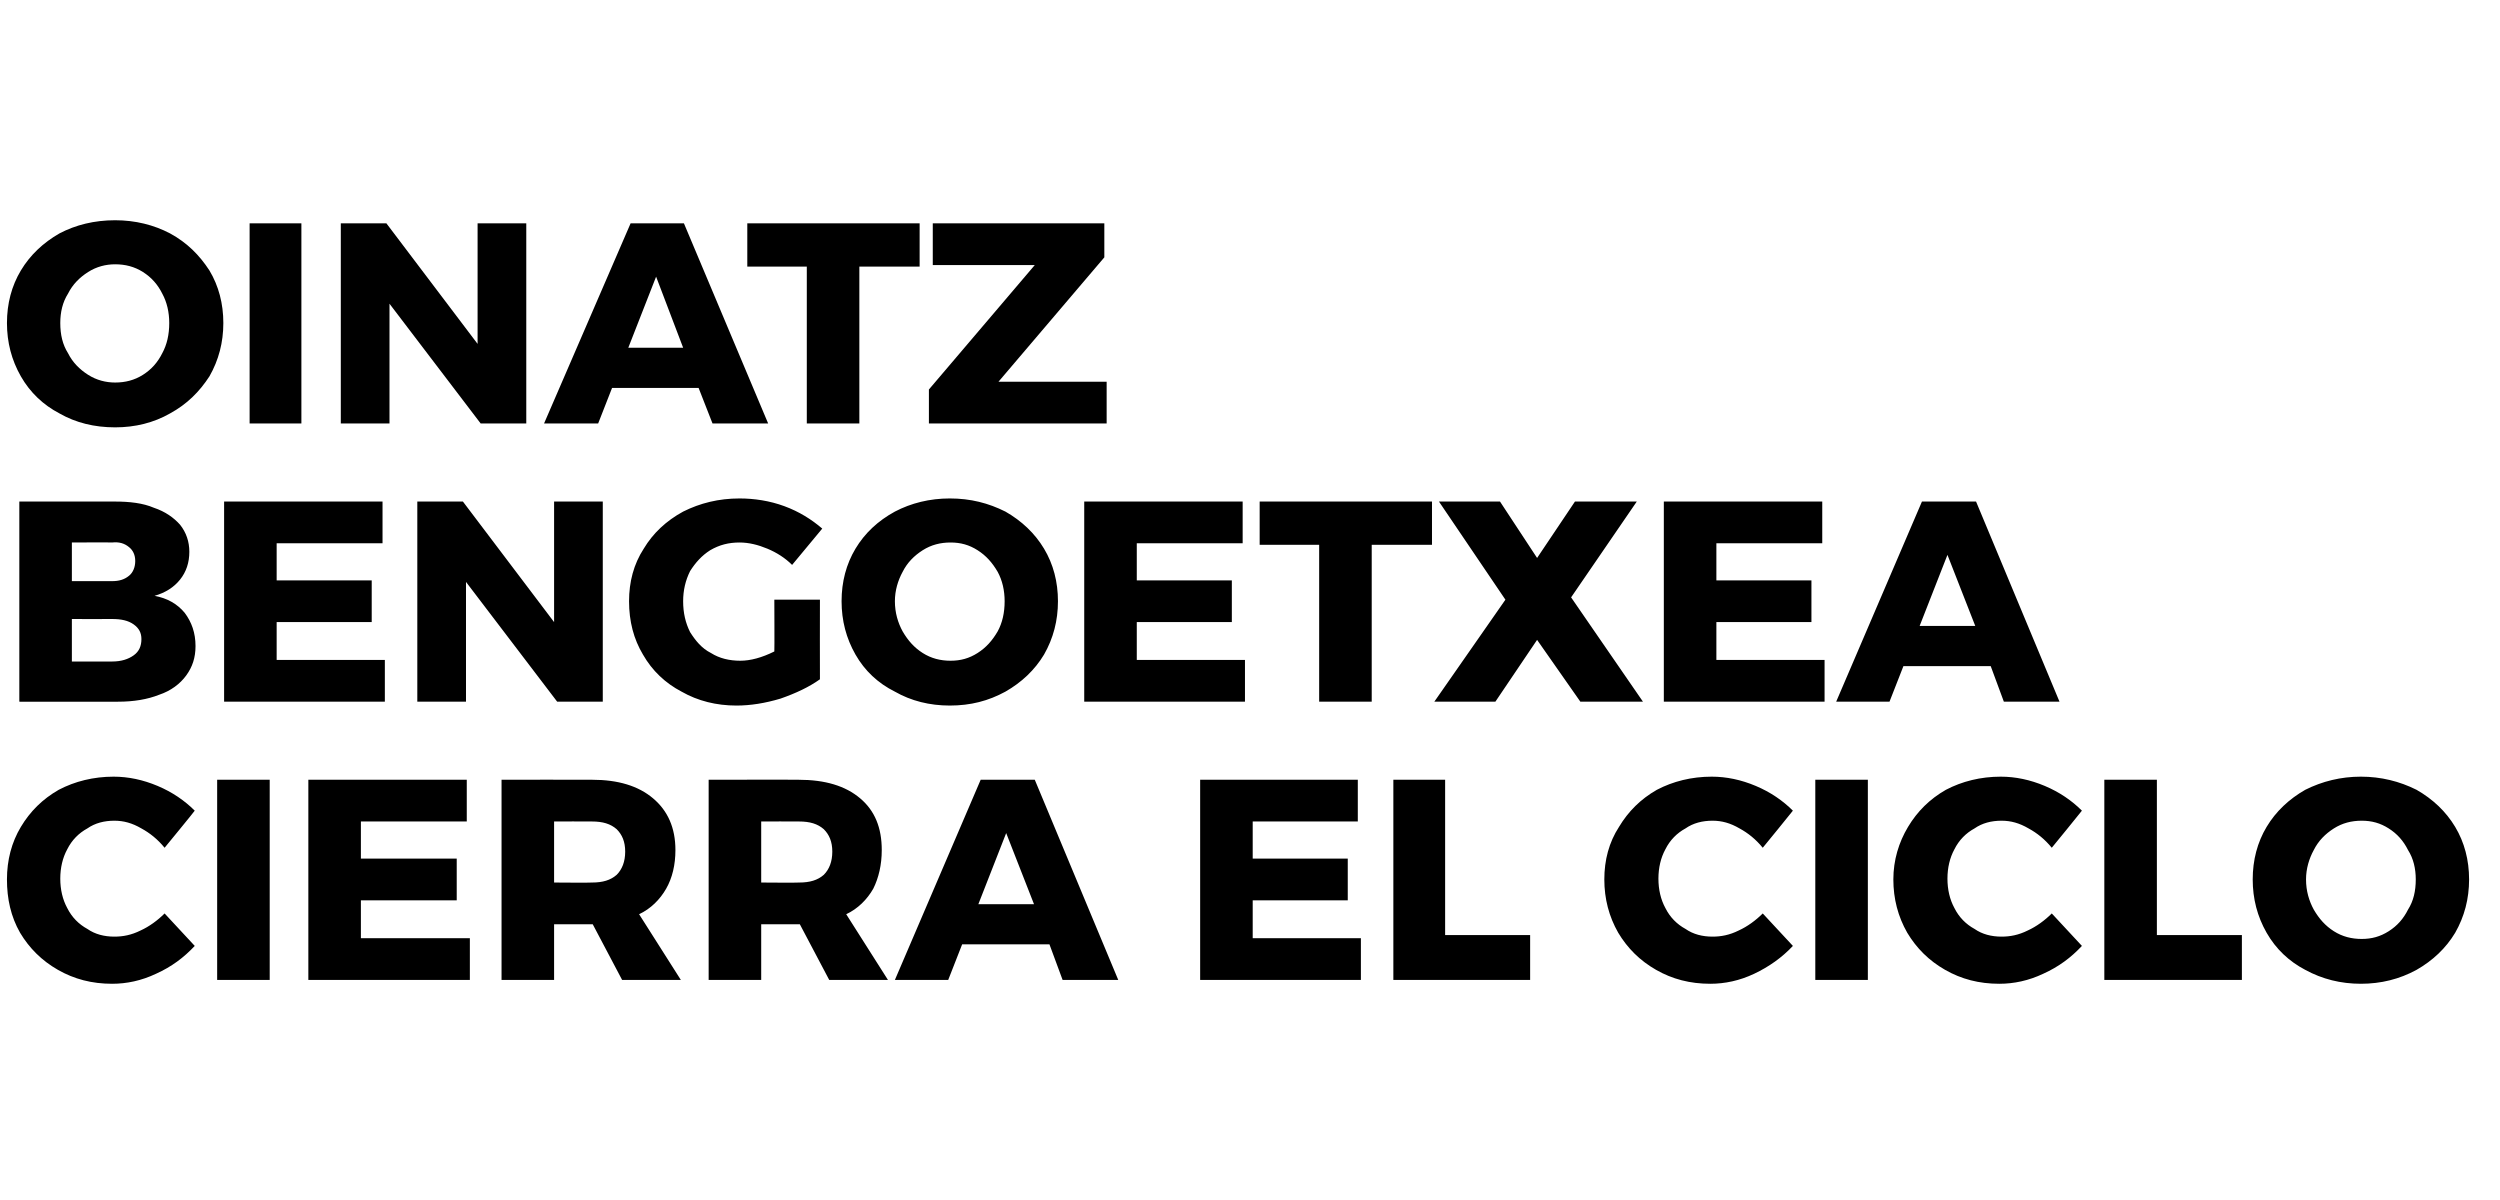
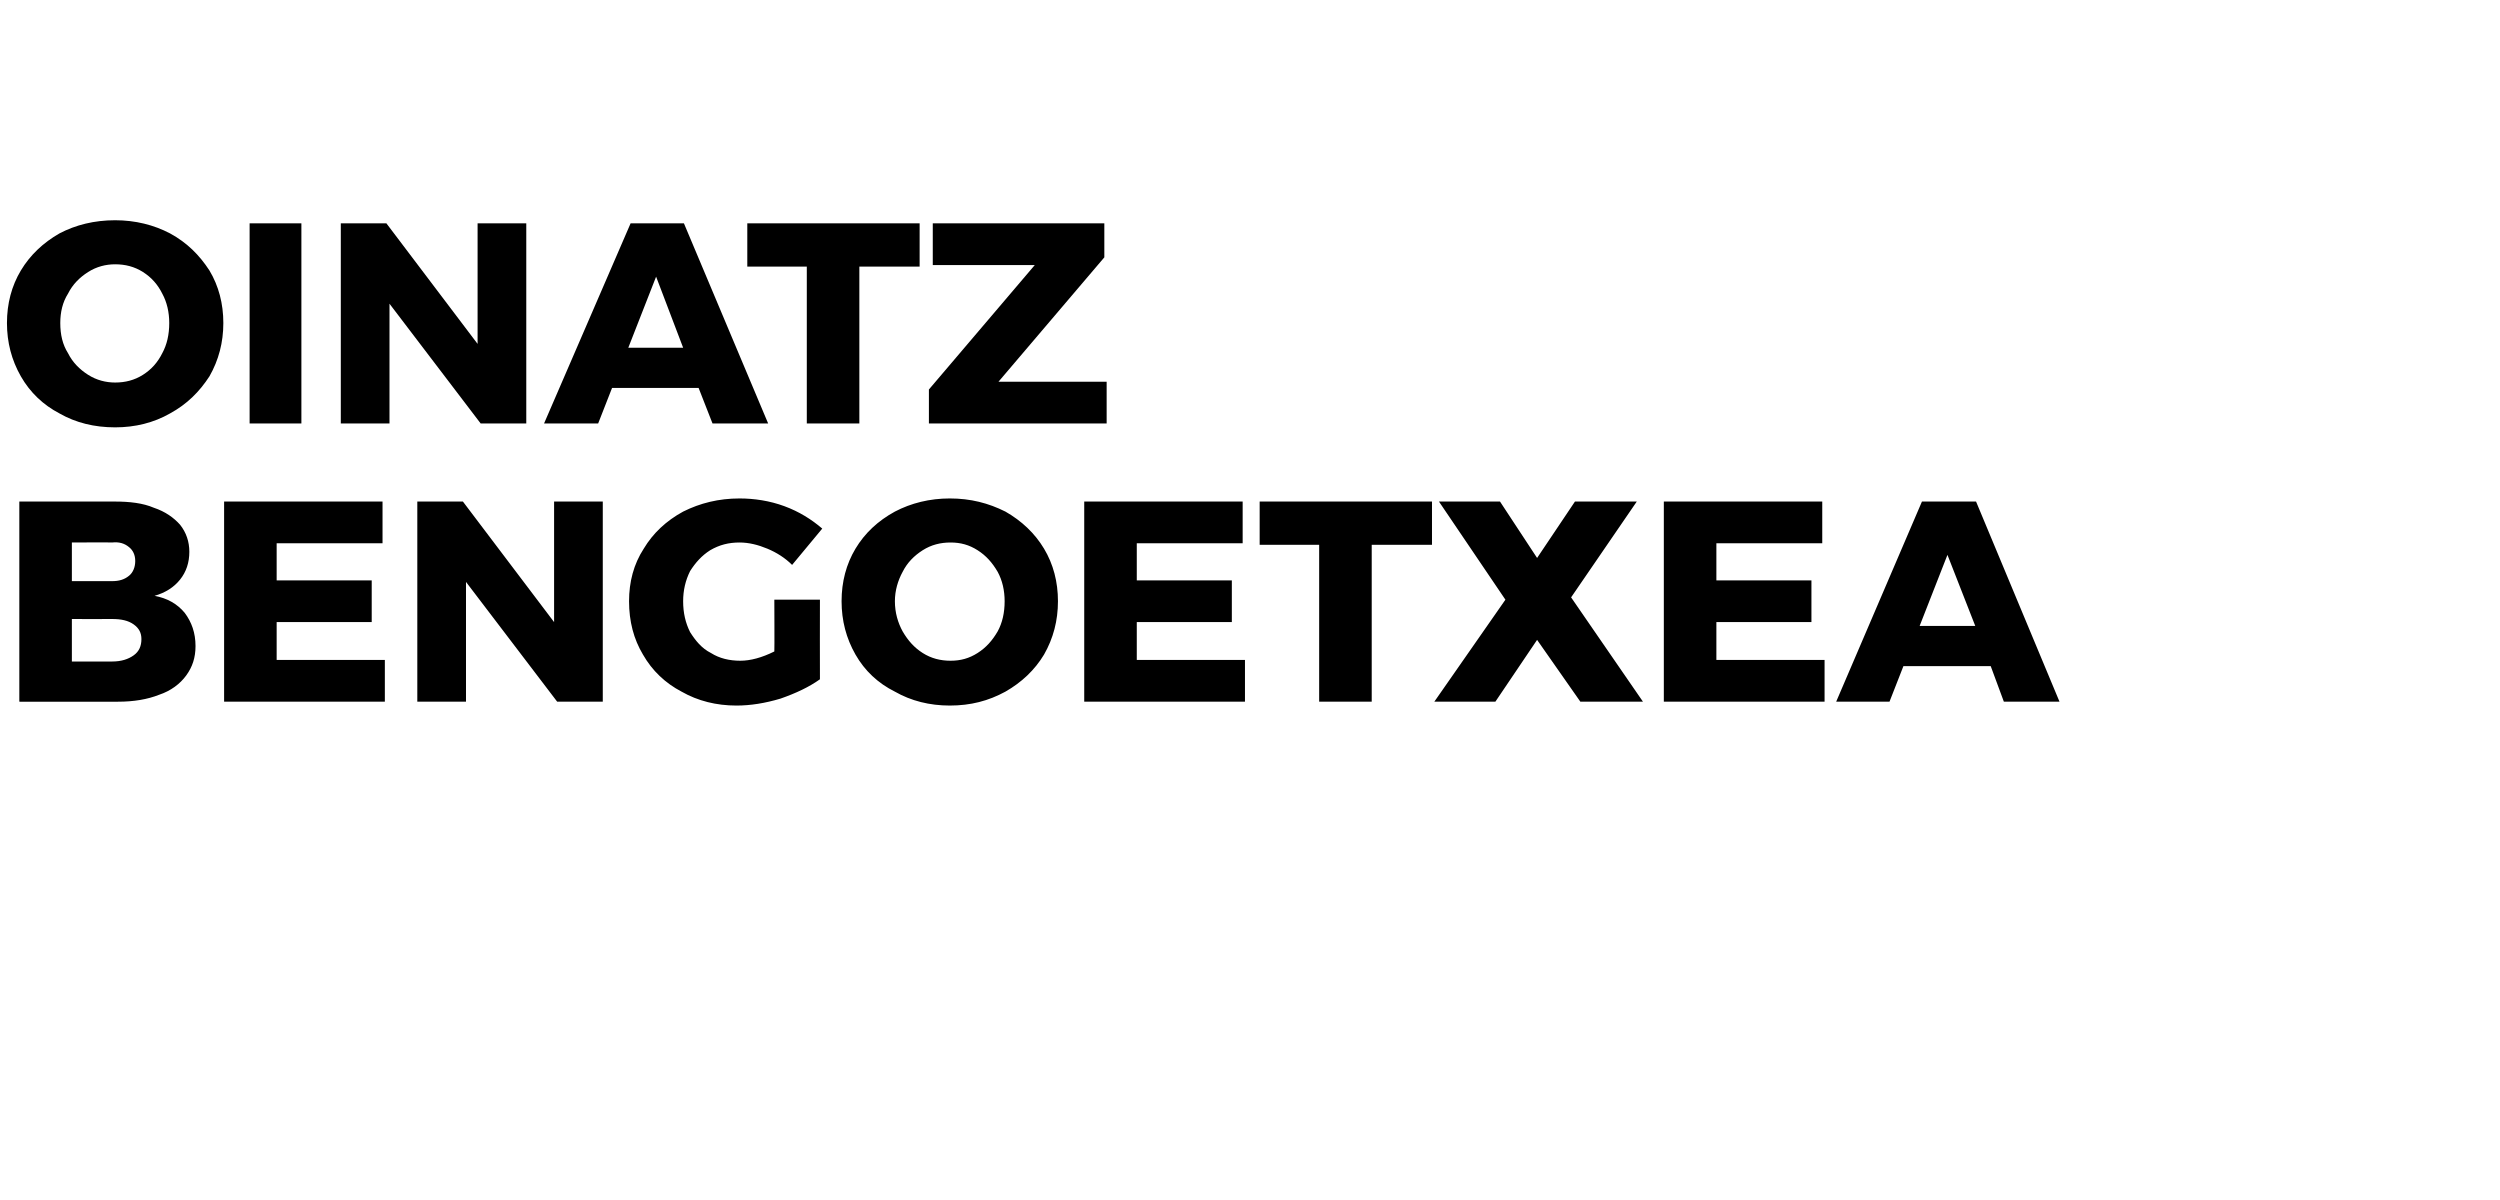
<svg xmlns="http://www.w3.org/2000/svg" version="1.1" width="323.5px" height="155.3px" viewBox="0 -1 323.5 155.3" style="top:-1px">
  <desc>Oinatz Bengoetxea cierra el ciclo</desc>
  <defs />
  <g id="Polygon67394">
-     <path d="m21.3 108.7c-.9-1.1-1.9-1.9-3-2.5c-1.2-.7-2.3-1-3.5-1c-1.3 0-2.5.3-3.5 1c-1.1.6-2 1.5-2.6 2.7c-.6 1.1-.9 2.4-.9 3.8c0 1.4.3 2.7.9 3.8c.6 1.2 1.5 2.1 2.6 2.7c1 .7 2.2 1 3.5 1c1.1 0 2.2-.2 3.4-.8c1.1-.5 2.2-1.3 3.1-2.2c0 0 3.9 4.2 3.9 4.2c-1.4 1.5-3 2.7-5 3.6c-1.9.9-3.8 1.3-5.7 1.3c-2.6 0-4.9-.6-7-1.8c-2.1-1.2-3.7-2.8-4.9-4.8c-1.2-2.1-1.7-4.4-1.7-6.9c0-2.5.6-4.8 1.8-6.8c1.2-2 2.8-3.6 4.9-4.8c2.1-1.1 4.5-1.7 7.1-1.7c1.9 0 3.8.4 5.7 1.2c1.9.8 3.5 1.9 4.8 3.2c0 .05-3.9 4.8-3.9 4.8c0 0-.03-.02 0 0zm6.8-8.8l6.8 0l0 25.9l-6.8 0l0-25.9zm11.8 0l20.5 0l0 5.4l-13.7 0l0 4.8l12.4 0l0 5.4l-12.4 0l0 4.9l14.1 0l0 5.4l-20.9 0l0-25.9zm40.6 25.9l-3.8-7.2l-.1 0l-4.9 0l0 7.2l-6.8 0l0-25.9c0 0 11.65-.02 11.7 0c3.4 0 6 .8 7.9 2.4c1.9 1.6 2.9 3.8 2.9 6.7c0 1.9-.4 3.6-1.2 5c-.8 1.4-2 2.6-3.5 3.3c.03.04 5.4 8.5 5.4 8.5l-7.6 0zm-8.8-12.6c0 0 4.89.04 4.9 0c1.4 0 2.4-.3 3.2-1c.7-.7 1.1-1.7 1.1-3c0-1.3-.4-2.2-1.1-2.9c-.8-.7-1.8-1-3.2-1c-.01-.02-4.9 0-4.9 0l0 7.9zm35.6 12.6l-3.8-7.2l-.2 0l-4.8 0l0 7.2l-6.8 0l0-25.9c0 0 11.64-.02 11.6 0c3.5 0 6.1.8 8 2.4c1.9 1.6 2.8 3.8 2.8 6.7c0 1.9-.4 3.6-1.1 5c-.8 1.4-2 2.6-3.5 3.3c.02.04 5.4 8.5 5.4 8.5l-7.6 0zm-8.8-12.6c0 0 4.88.04 4.9 0c1.4 0 2.4-.3 3.2-1c.7-.7 1.1-1.7 1.1-3c0-1.3-.4-2.2-1.1-2.9c-.8-.7-1.8-1-3.2-1c-.02-.02-4.9 0-4.9 0l0 7.9zm39 12.6l-1.7-4.6l-11.3 0l-1.8 4.6l-6.9 0l11.1-25.9l7 0l10.8 25.9l-7.2 0zm-10.9-9.8l7.2 0l-3.6-9.2l-3.6 9.2zm28.7-16.1l20.4 0l0 5.4l-13.6 0l0 4.8l12.3 0l0 5.4l-12.3 0l0 4.9l14 0l0 5.4l-20.8 0l0-25.9zm25 0l6.7 0l0 20.1l11 0l0 5.8l-17.7 0l0-25.9zm47.8 8.8c-.9-1.1-1.9-1.9-3-2.5c-1.2-.7-2.3-1-3.5-1c-1.3 0-2.5.3-3.5 1c-1.1.6-2 1.5-2.6 2.7c-.6 1.1-.9 2.4-.9 3.8c0 1.4.3 2.7.9 3.8c.6 1.2 1.5 2.1 2.6 2.7c1 .7 2.2 1 3.5 1c1.1 0 2.2-.2 3.4-.8c1.1-.5 2.2-1.3 3.1-2.2c0 0 3.9 4.2 3.9 4.2c-1.4 1.5-3.1 2.7-5 3.6c-1.9.9-3.8 1.3-5.7 1.3c-2.6 0-4.9-.6-7-1.8c-2.1-1.2-3.7-2.8-4.9-4.8c-1.2-2.1-1.8-4.4-1.8-6.9c0-2.5.6-4.8 1.9-6.8c1.2-2 2.8-3.6 4.9-4.8c2.1-1.1 4.5-1.7 7.1-1.7c1.9 0 3.8.4 5.7 1.2c1.9.8 3.5 1.9 4.8 3.2c-.01.05-3.9 4.8-3.9 4.8c0 0-.04-.02 0 0zm6.8-8.8l6.8 0l0 25.9l-6.8 0l0-25.9zm30.6 8.8c-.9-1.1-1.9-1.9-3-2.5c-1.2-.7-2.3-1-3.5-1c-1.3 0-2.5.3-3.5 1c-1.1.6-2 1.5-2.6 2.7c-.6 1.1-.9 2.4-.9 3.8c0 1.4.3 2.7.9 3.8c.6 1.2 1.5 2.1 2.6 2.7c1 .7 2.2 1 3.5 1c1.1 0 2.2-.2 3.4-.8c1.1-.5 2.2-1.3 3.1-2.2c0 0 3.9 4.2 3.9 4.2c-1.4 1.5-3 2.7-5 3.6c-1.9.9-3.8 1.3-5.7 1.3c-2.6 0-4.9-.6-7-1.8c-2.1-1.2-3.7-2.8-4.9-4.8c-1.2-2.1-1.8-4.4-1.8-6.9c0-2.5.7-4.8 1.9-6.8c1.2-2 2.8-3.6 4.9-4.8c2.1-1.1 4.5-1.7 7.1-1.7c1.9 0 3.8.4 5.7 1.2c1.9.8 3.5 1.9 4.8 3.2c-.01.05-3.9 4.8-3.9 4.8c0 0-.03-.02 0 0zm6.8-8.8l6.8 0l0 20.1l11 0l0 5.8l-17.8 0l0-25.9zm33.2-.4c2.6 0 5 .6 7.2 1.7c2.1 1.2 3.8 2.8 5 4.8c1.2 2 1.8 4.3 1.8 6.8c0 2.5-.6 4.8-1.8 6.9c-1.2 2-2.9 3.6-5 4.8c-2.2 1.2-4.6 1.8-7.2 1.8c-2.6 0-5-.6-7.2-1.8c-2.1-1.1-3.8-2.7-5-4.8c-1.2-2.1-1.8-4.4-1.8-6.9c0-2.5.6-4.8 1.8-6.8c1.2-2 2.9-3.6 5-4.8c2.2-1.1 4.6-1.7 7.2-1.7c0 0 0 0 0 0zm.1 5.7c-1.3 0-2.5.3-3.6 1c-1.1.7-2 1.6-2.6 2.8c-.6 1.1-1 2.4-1 3.8c0 1.5.4 2.8 1 3.9c.7 1.2 1.5 2.1 2.6 2.8c1.1.7 2.3 1 3.6 1c1.3 0 2.4-.3 3.5-1c1.1-.7 1.9-1.6 2.5-2.8c.7-1.1 1-2.4 1-3.9c0-1.4-.3-2.7-1-3.8c-.6-1.2-1.4-2.1-2.5-2.8c-1.1-.7-2.2-1-3.5-1c0 0 0 0 0 0z" stroke="none" fill="#000" />
-   </g>
+     </g>
  <g id="Polygon67393">
    <path d="m14.8 63.9c2 0 3.7.2 5.1.8c1.5.5 2.6 1.3 3.4 2.2c.8 1 1.2 2.2 1.2 3.5c0 1.4-.4 2.6-1.2 3.6c-.8 1-1.9 1.7-3.3 2.1c1.6.3 2.9 1 3.9 2.2c.9 1.2 1.4 2.6 1.4 4.3c0 1.5-.4 2.7-1.2 3.8c-.8 1.1-2 2-3.5 2.5c-1.5.6-3.3.9-5.3.9c.02.02-12.8 0-12.8 0l0-25.9l12.3 0c0 0 .04-.02 0 0zm-.3 10.3c.9 0 1.6-.2 2.2-.7c.5-.4.8-1.1.8-1.9c0-.8-.3-1.4-.8-1.8c-.6-.5-1.3-.7-2.2-.6c-.03-.03-5.2 0-5.2 0l0 5l5.2 0c0 0-.03 0 0 0zm0 10.4c1.2 0 2.1-.3 2.8-.8c.7-.5 1-1.2 1-2.1c0-.8-.3-1.4-1-1.9c-.7-.5-1.6-.7-2.8-.7c-.03.02-5.2 0-5.2 0l0 5.5l5.2 0c0 0-.03-.04 0 0zm14.5-20.7l20.5 0l0 5.4l-13.7 0l0 4.8l12.3 0l0 5.4l-12.3 0l0 4.9l14 0l0 5.4l-20.8 0l0-25.9zm42.7 0l6.3 0l0 25.9l-5.9 0l-11.8-15.5l0 15.5l-6.3 0l0-25.9l5.9 0l11.8 15.6l0-15.6zm28.5 12.7l5.9 0c0 0-.02 10.29 0 10.3c-1.4 1-3.1 1.8-5.1 2.5c-2 .6-3.9.9-5.7.9c-2.6 0-5-.6-7.1-1.8c-2.1-1.1-3.8-2.7-5-4.8c-1.2-2-1.8-4.3-1.8-6.9c0-2.5.6-4.8 1.9-6.8c1.2-2 2.9-3.6 5.1-4.8c2.2-1.1 4.6-1.7 7.3-1.7c1.9 0 3.9.3 5.8 1c1.9.7 3.5 1.7 4.9 2.9c0 0-3.9 4.7-3.9 4.7c-.9-.9-2-1.6-3.2-2.1c-1.2-.5-2.4-.8-3.6-.8c-1.4 0-2.6.3-3.8 1c-1.1.7-1.9 1.6-2.6 2.7c-.6 1.2-.9 2.5-.9 3.9c0 1.5.3 2.8.9 4c.7 1.1 1.5 2.1 2.7 2.7c1.1.7 2.4 1 3.8 1c1.3 0 2.8-.4 4.4-1.2c.03-.03 0-6.7 0-6.7zm22.7-13.1c2.7 0 5 .6 7.2 1.7c2.1 1.2 3.8 2.8 5 4.8c1.2 2 1.8 4.3 1.8 6.8c0 2.5-.6 4.8-1.8 6.9c-1.2 2-2.9 3.6-5 4.8c-2.2 1.2-4.5 1.8-7.2 1.8c-2.6 0-5-.6-7.1-1.8c-2.2-1.1-3.9-2.7-5.1-4.8c-1.2-2.1-1.8-4.4-1.8-6.9c0-2.5.6-4.8 1.8-6.8c1.2-2 2.9-3.6 5.1-4.8c2.1-1.1 4.5-1.7 7.1-1.7c0 0 0 0 0 0zm.1 5.7c-1.3 0-2.5.3-3.6 1c-1.1.7-2 1.6-2.6 2.8c-.6 1.1-1 2.4-1 3.8c0 1.5.4 2.8 1 3.9c.7 1.2 1.5 2.1 2.6 2.8c1.1.7 2.3 1 3.6 1c1.3 0 2.4-.3 3.5-1c1.1-.7 1.9-1.6 2.6-2.8c.6-1.1.9-2.4.9-3.9c0-1.4-.3-2.7-.9-3.8c-.7-1.2-1.5-2.1-2.6-2.8c-1.1-.7-2.2-1-3.5-1c0 0 0 0 0 0zm17.3-5.3l20.5 0l0 5.4l-13.7 0l0 4.8l12.3 0l0 5.4l-12.3 0l0 4.9l14 0l0 5.4l-20.8 0l0-25.9zm22.7 0l22.3 0l0 5.6l-7.8 0l0 20.3l-6.8 0l0-20.3l-7.7 0l0-5.6zm23.2 0l7.9 0l4.8 7.3l4.9-7.3l8 0l-8.5 12.4l9.3 13.5l-8.1 0l-5.6-8l-5.4 8l-7.9 0l9.2-13.2l-8.6-12.7zm29.1 0l20.5 0l0 5.4l-13.7 0l0 4.8l12.3 0l0 5.4l-12.3 0l0 4.9l14 0l0 5.4l-20.8 0l0-25.9zm44 25.9l-1.7-4.6l-11.3 0l-1.8 4.6l-6.9 0l11.1-25.9l7 0l10.8 25.9l-7.2 0zm-10.9-9.8l7.2 0l-3.6-9.2l-3.6 9.2z" stroke="none" fill="#000" />
  </g>
  <g id="Polygon67392">
    <path d="m14.9 27.5c2.6 0 5 .6 7.1 1.7c2.2 1.2 3.8 2.8 5.1 4.8c1.2 2 1.8 4.3 1.8 6.8c0 2.5-.6 4.8-1.8 6.9c-1.3 2-2.9 3.6-5.1 4.8c-2.1 1.2-4.5 1.8-7.1 1.8c-2.7 0-5.1-.6-7.2-1.8c-2.1-1.1-3.8-2.7-5-4.8c-1.2-2.1-1.8-4.4-1.8-6.9c0-2.5.6-4.8 1.8-6.8c1.2-2 2.9-3.6 5-4.8c2.1-1.1 4.5-1.7 7.2-1.7c0 0 0 0 0 0zm0 5.7c-1.2 0-2.4.3-3.5 1c-1.1.7-2 1.6-2.6 2.8c-.7 1.1-1 2.4-1 3.8c0 1.5.3 2.8 1 3.9c.6 1.2 1.5 2.1 2.6 2.8c1.1.7 2.3 1 3.5 1c1.3 0 2.5-.3 3.6-1c1.1-.7 1.9-1.6 2.5-2.8c.6-1.1.9-2.4.9-3.9c0-1.4-.3-2.7-.9-3.8c-.6-1.2-1.4-2.1-2.5-2.8c-1.1-.7-2.3-1-3.6-1c0 0 0 0 0 0zm17.4-5.3l6.7 0l0 25.9l-6.7 0l0-25.9zm29.5 0l6.3 0l0 25.9l-5.9 0l-11.8-15.5l0 15.5l-6.3 0l0-25.9l5.9 0l11.8 15.6l0-15.6zm30.4 25.9l-1.8-4.6l-11.2 0l-1.8 4.6l-7 0l11.2-25.9l6.9 0l10.9 25.9l-7.2 0zm-10.9-9.8l7.1 0l-3.5-9.2l-3.6 9.2zm15.4-16.1l22.3 0l0 5.6l-7.8 0l0 20.3l-6.8 0l0-20.3l-7.7 0l0-5.6zm24 0l22.2 0l0 4.4l-13.7 16.1l14 0l0 5.4l-23 0l0-4.4l13.7-16.1l-13.2 0l0-5.4z" stroke="none" fill="#000" />
  </g>
</svg>